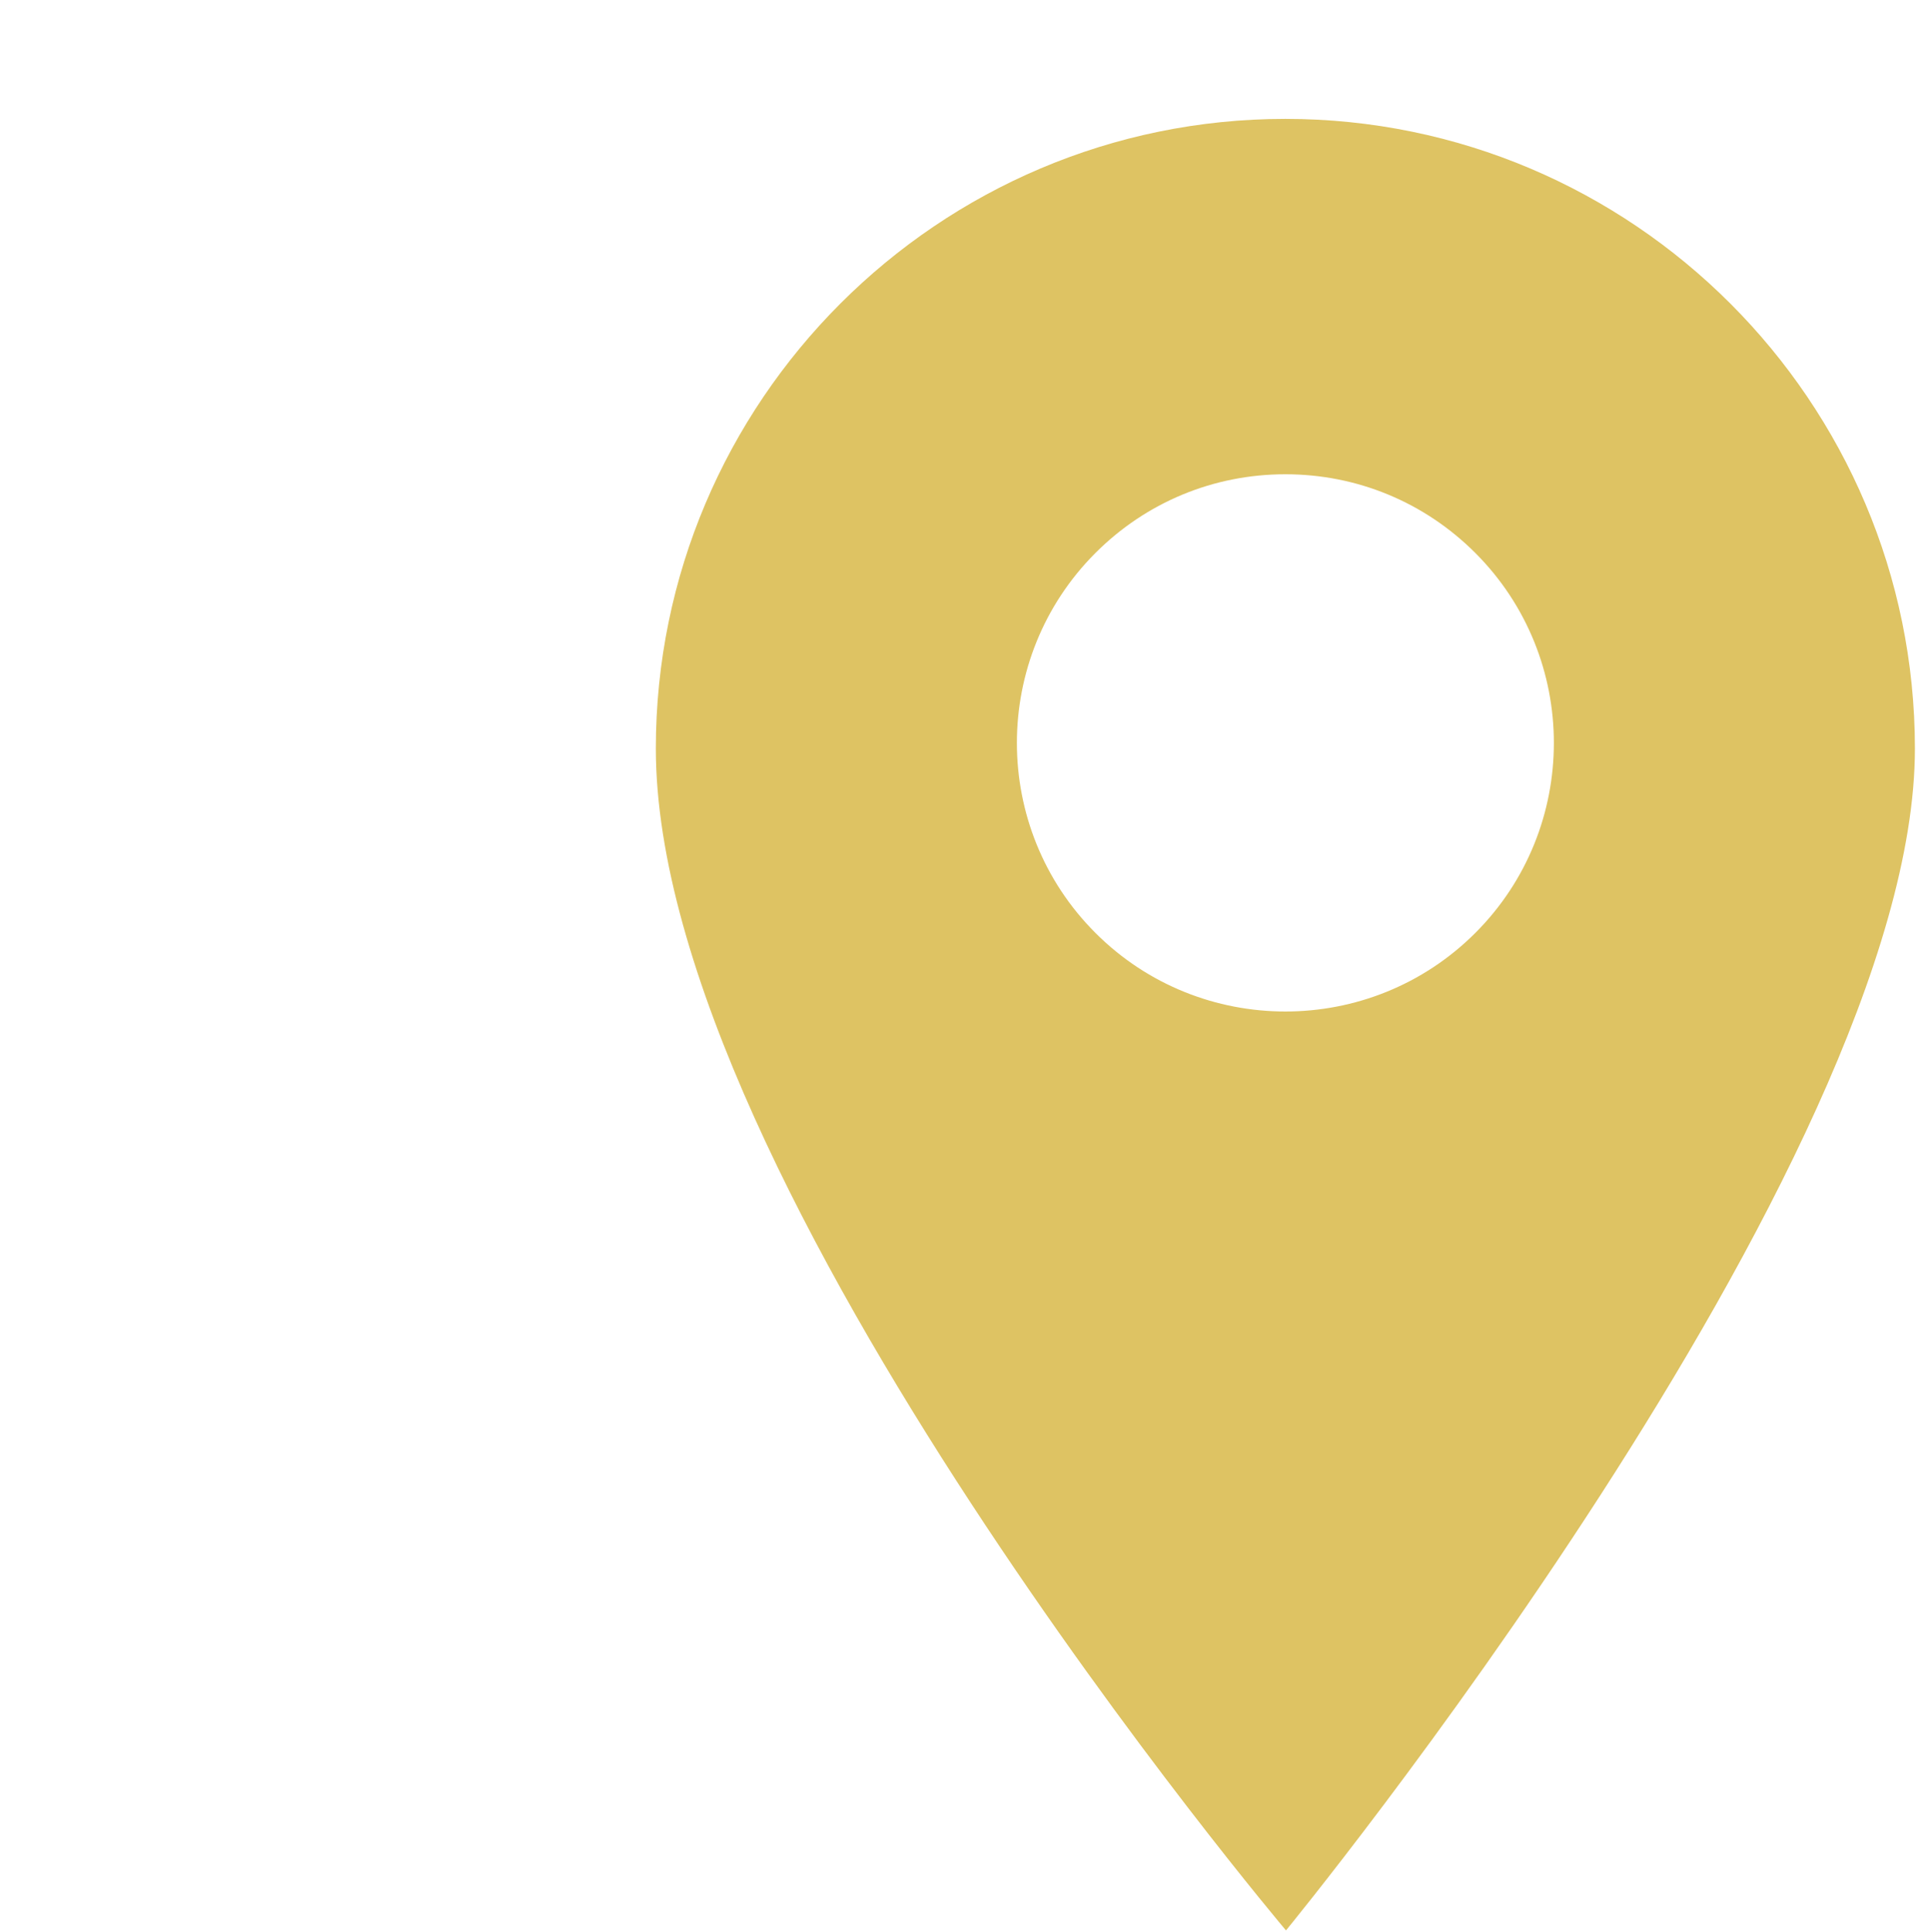
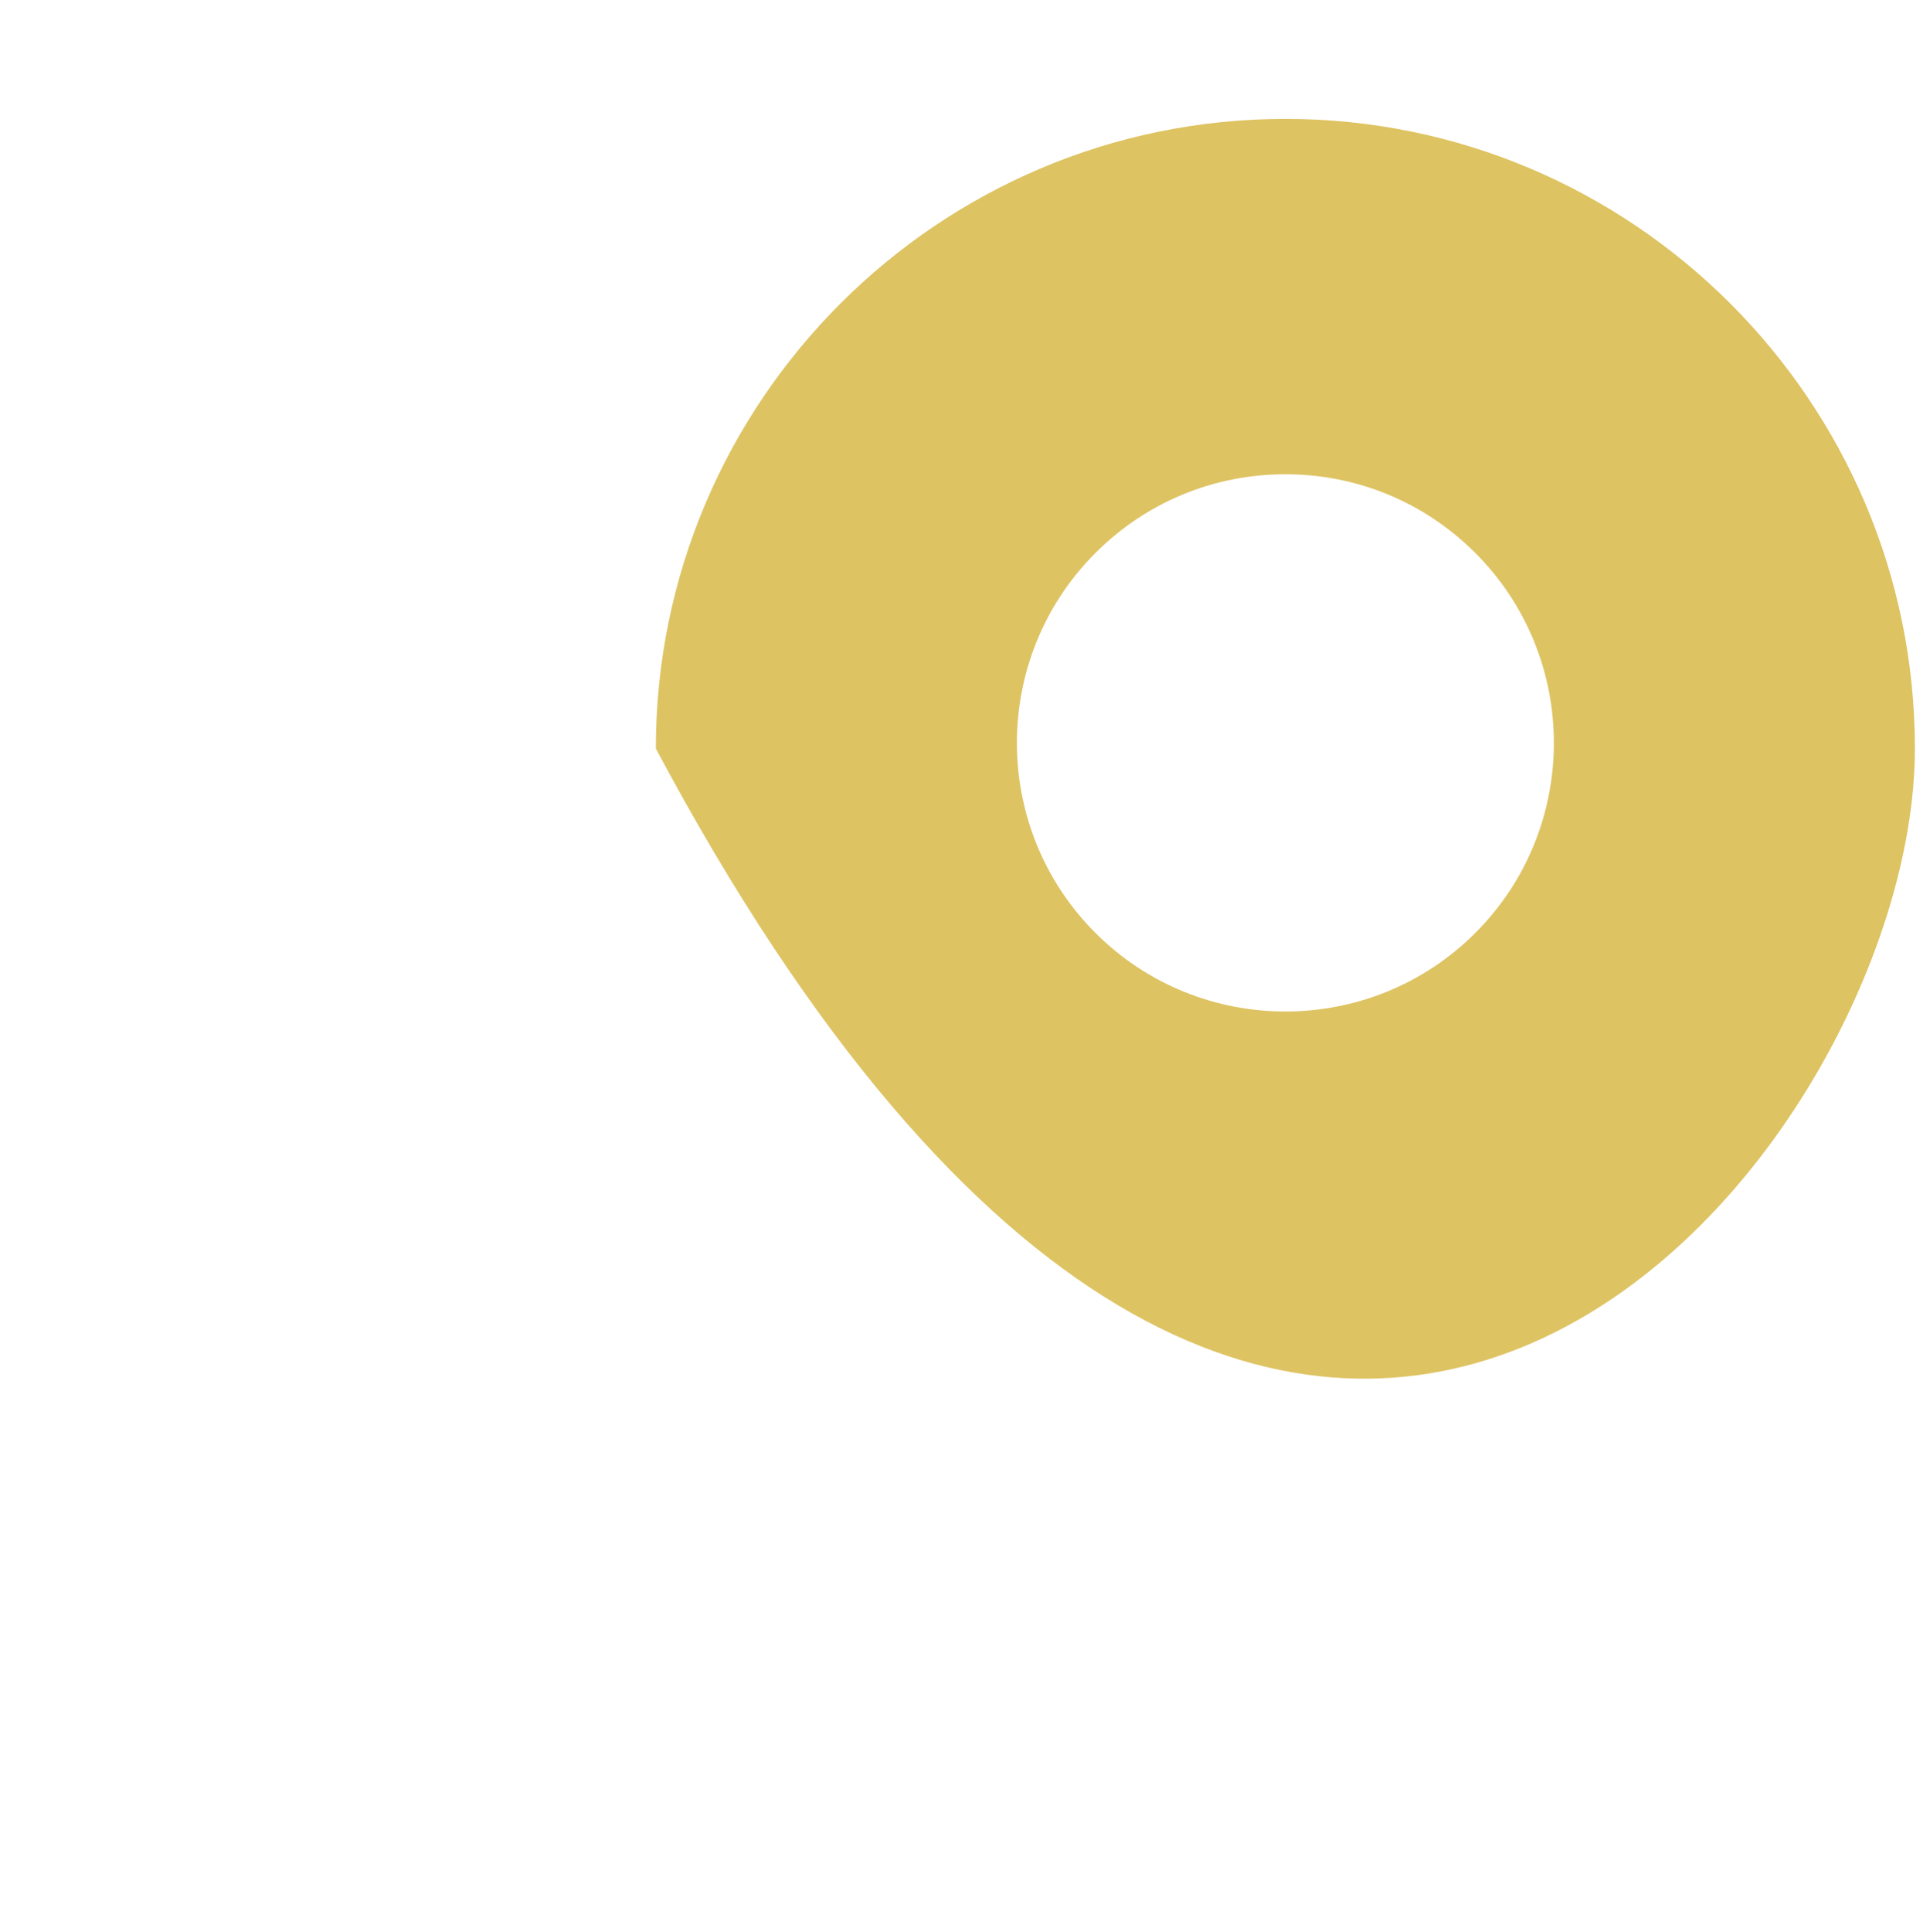
<svg xmlns="http://www.w3.org/2000/svg" viewBox="0 0 909.33 910.22" data-guides="{&quot;vertical&quot;:[],&quot;horizontal&quot;:[]}">
  <defs />
-   <path fill="#dec363" stroke="none" fill-opacity="1" stroke-width="1" stroke-opacity="1" id="tSvg18f1c6edaf5" title="Path 1" d="M605.611 55.999C442.063 55.999 309.003 189.059 309.003 352.608C309.003 558.171 605.903 909.315 605.903 909.315C605.903 909.315 902.22 548.062 902.22 352.608C902.22 189.059 769.165 55.999 605.611 55.999ZM695.104 439.455C670.428 464.126 638.022 476.464 605.611 476.464C573.206 476.464 540.79 464.126 516.124 439.455C466.776 390.112 466.776 309.822 516.124 260.474C540.019 236.568 571.805 223.402 605.611 223.402C639.418 223.402 671.198 236.574 695.104 260.474C744.452 309.822 744.452 390.112 695.104 439.455Z" />
+   <path fill="#dec363" stroke="none" fill-opacity="1" stroke-width="1" stroke-opacity="1" id="tSvg18f1c6edaf5" title="Path 1" d="M605.611 55.999C442.063 55.999 309.003 189.059 309.003 352.608C605.903 909.315 902.22 548.062 902.22 352.608C902.22 189.059 769.165 55.999 605.611 55.999ZM695.104 439.455C670.428 464.126 638.022 476.464 605.611 476.464C573.206 476.464 540.79 464.126 516.124 439.455C466.776 390.112 466.776 309.822 516.124 260.474C540.019 236.568 571.805 223.402 605.611 223.402C639.418 223.402 671.198 236.574 695.104 260.474C744.452 309.822 744.452 390.112 695.104 439.455Z" />
</svg>